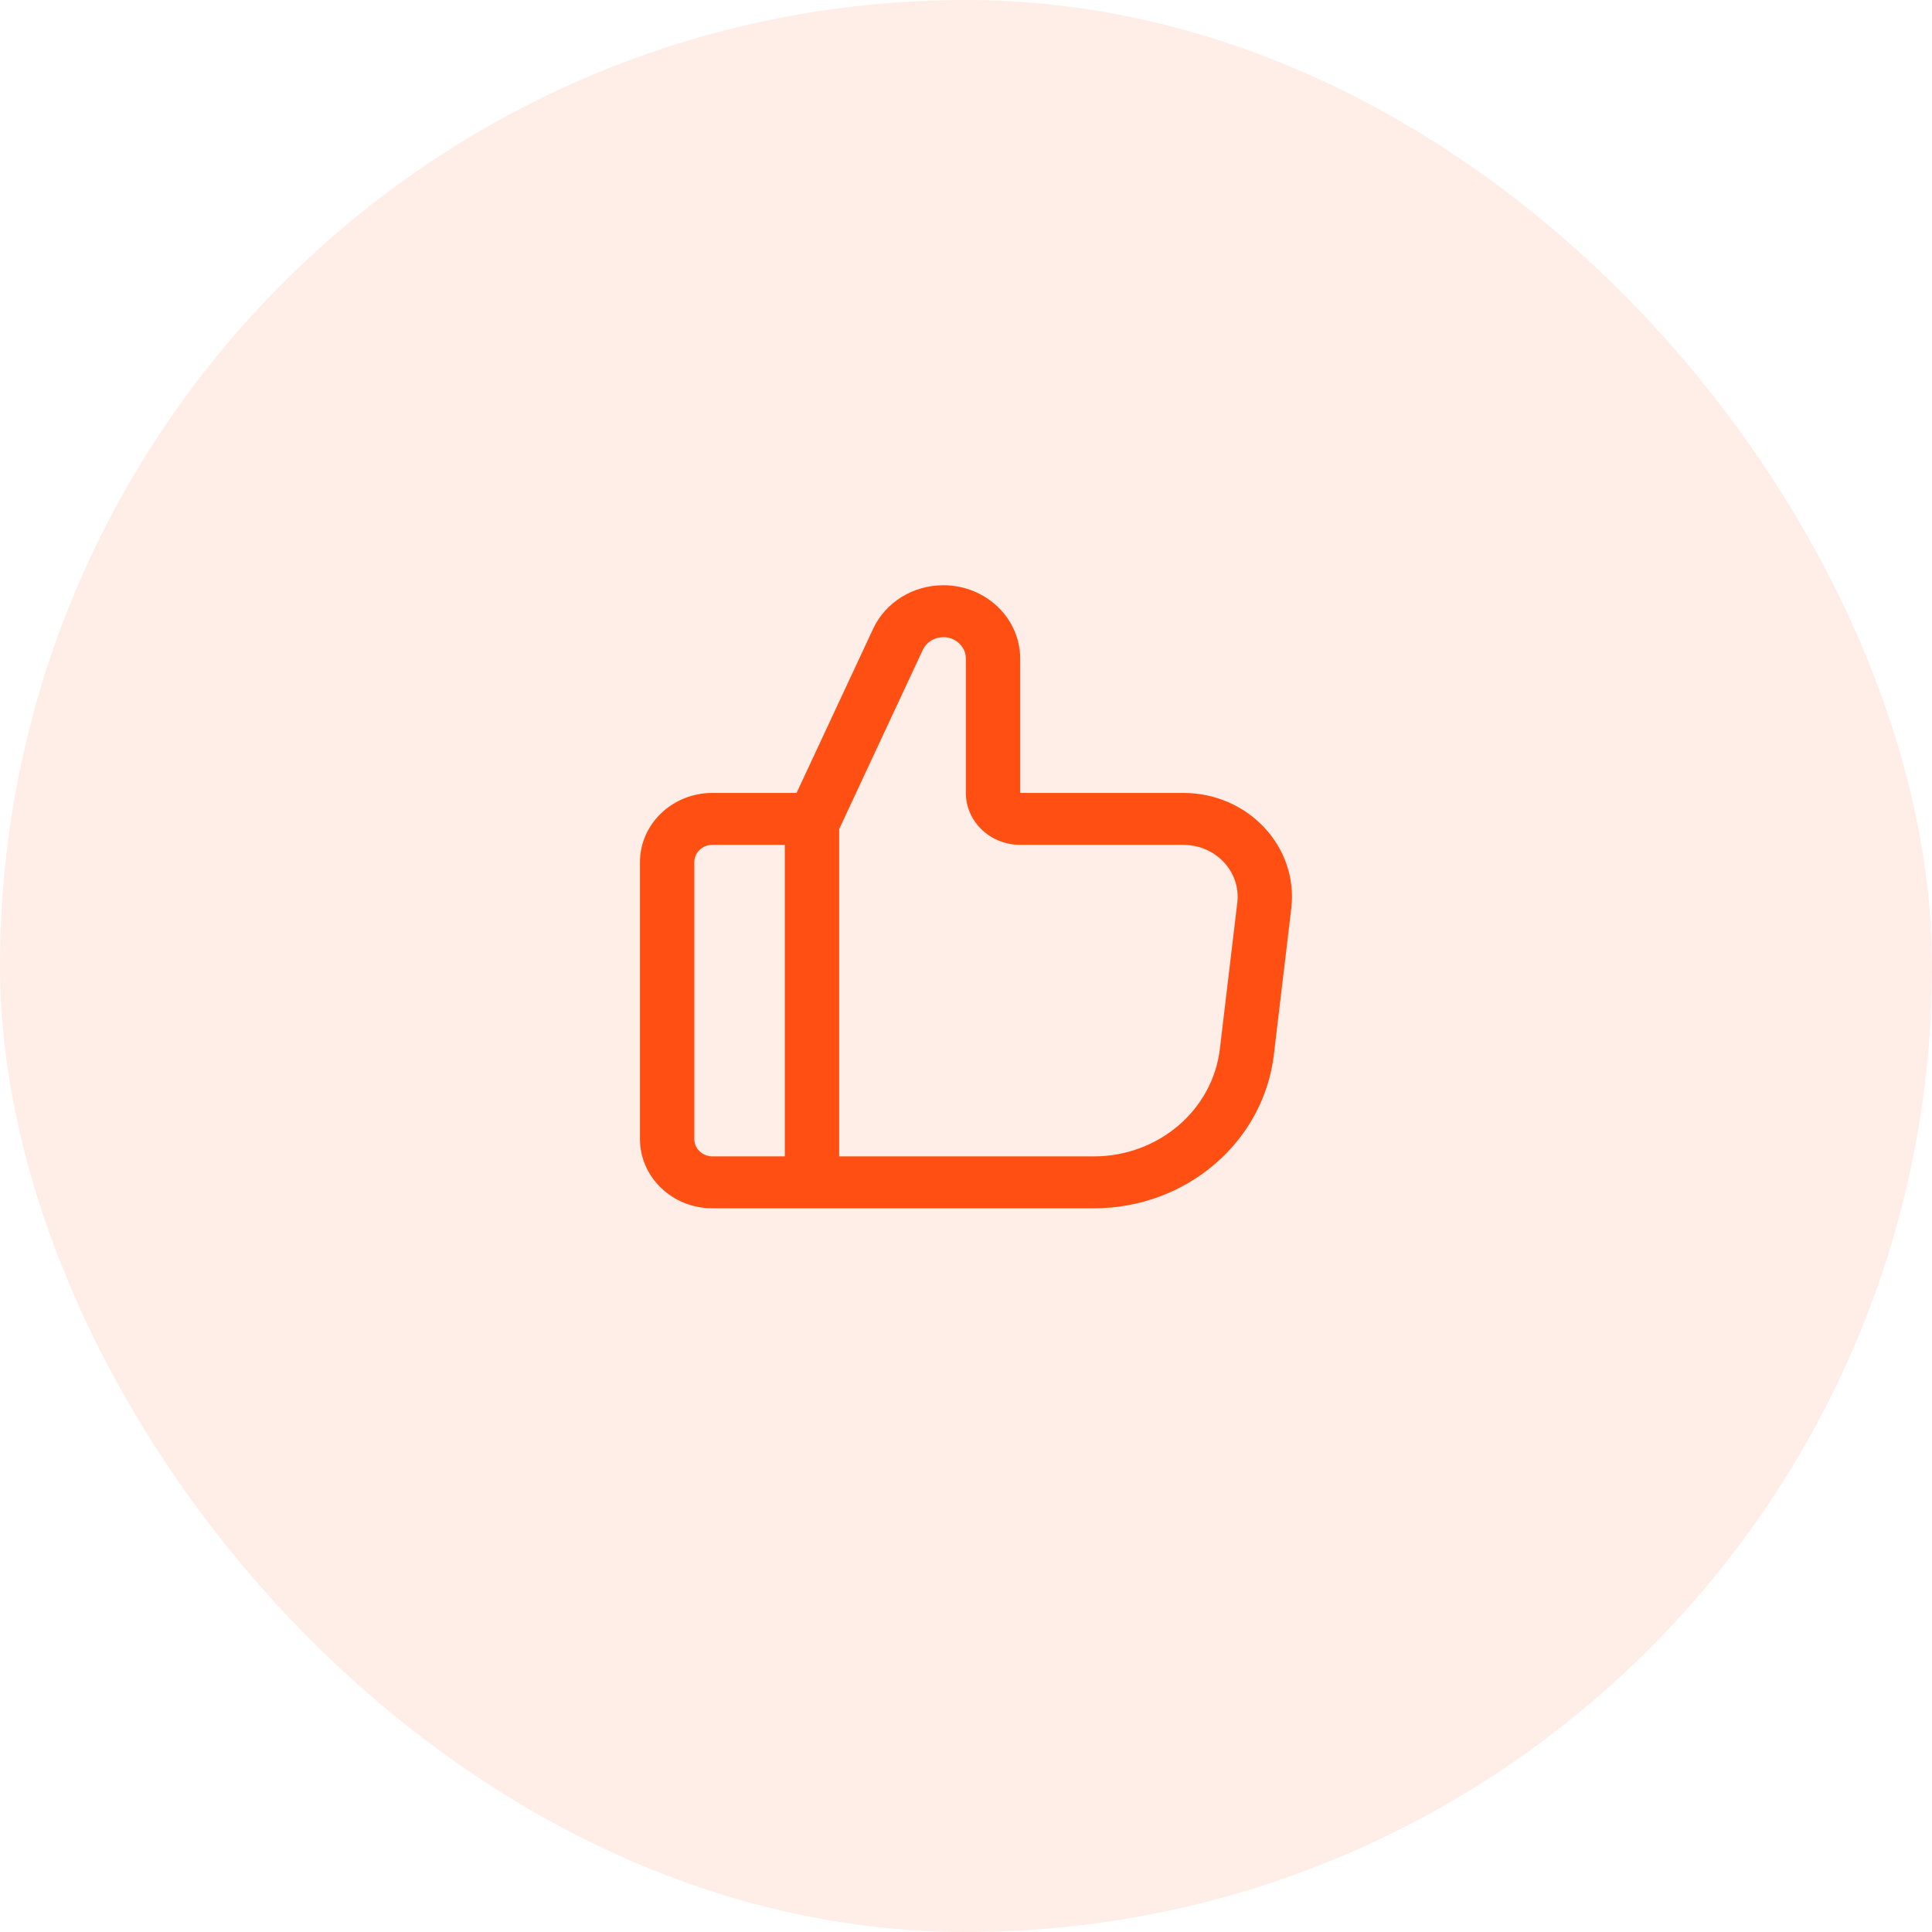
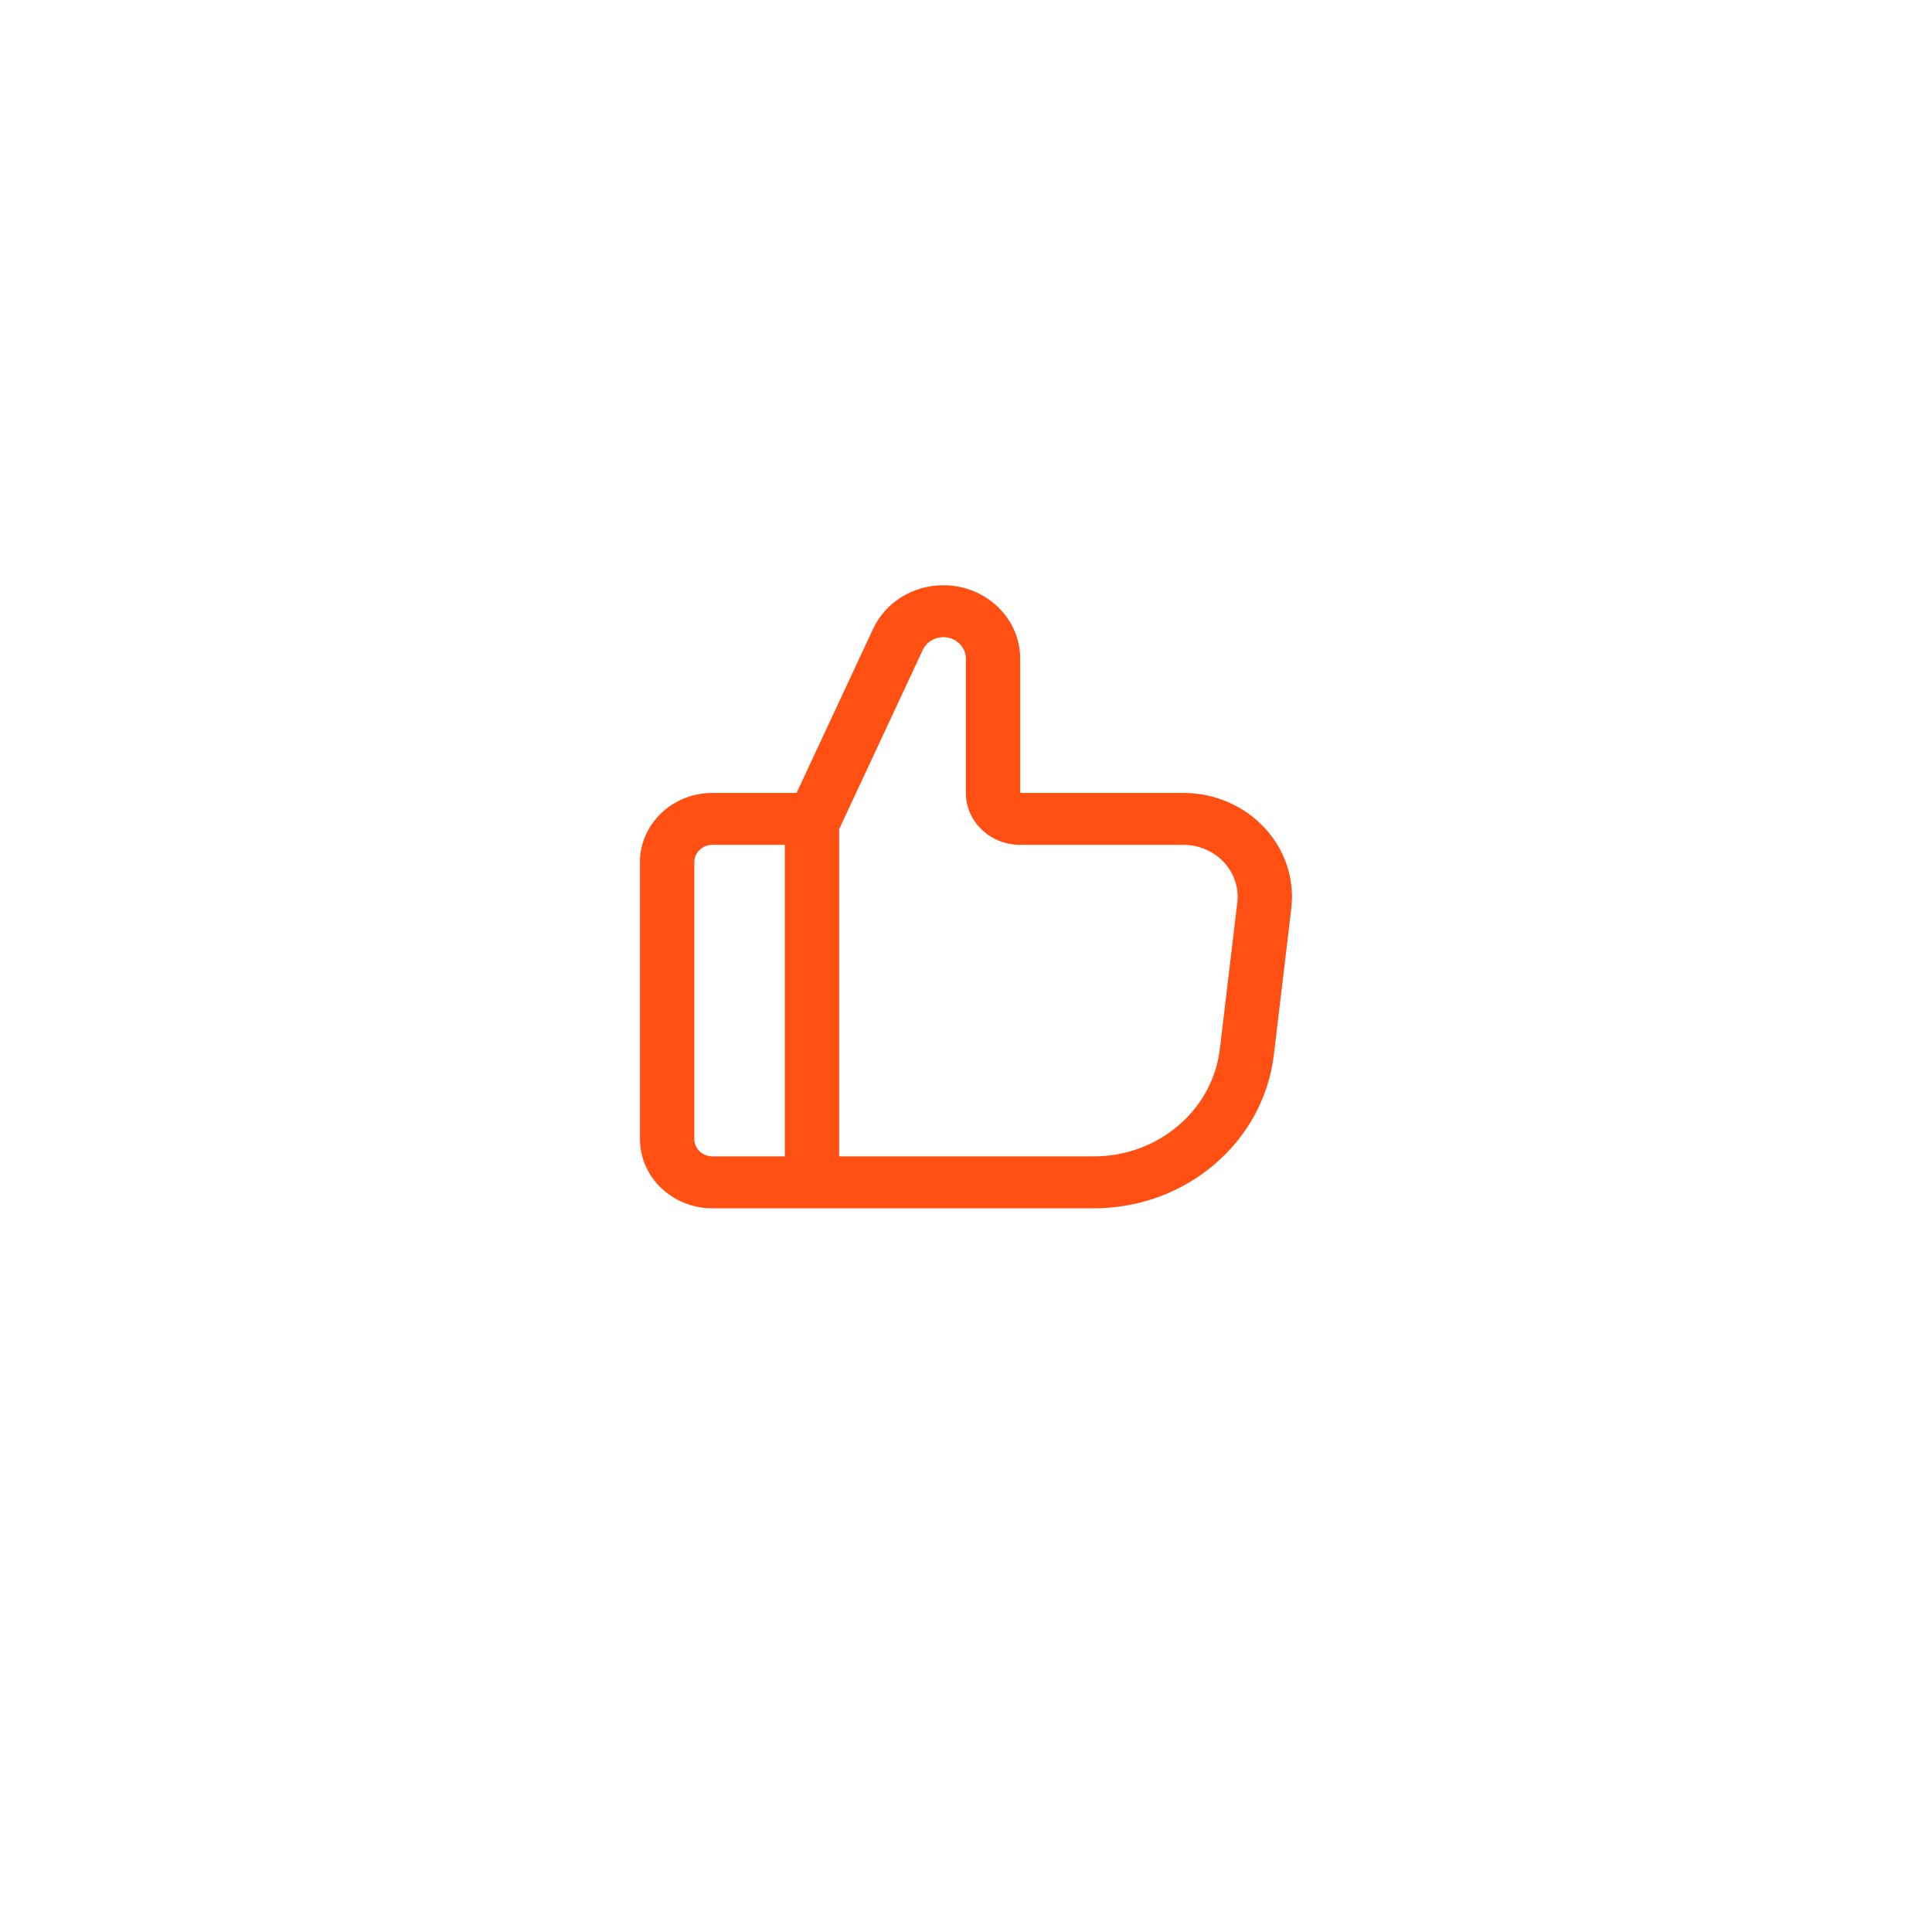
<svg xmlns="http://www.w3.org/2000/svg" width="100" height="100" viewBox="0 0 100 100" fill="none">
-   <rect width="100" height="100" rx="50" fill="#FF4F12" fill-opacity="0.1" />
  <path fill-rule="evenodd" clip-rule="evenodd" d="M52.805 34.093V41.042H55.618L61.248 41.042C64.606 41.042 67.216 43.836 66.836 47.024L65.935 54.596C65.396 59.123 61.388 62.542 56.62 62.542L43.435 62.542L43.434 62.542H40.621H36.875C34.804 62.542 33.125 60.937 33.125 58.958V44.625C33.125 42.646 34.804 41.042 36.875 41.042H40.621H41.23L45.194 32.545C45.833 31.174 47.257 30.292 48.827 30.292C51.024 30.292 52.805 31.994 52.805 34.093ZM56.62 59.854L43.435 59.854L43.435 42.915L47.763 33.639C47.95 33.238 48.367 32.979 48.827 32.979C49.471 32.979 49.993 33.478 49.993 34.093V41.042C49.993 42.526 51.252 43.729 52.805 43.729L61.248 43.729C62.927 43.729 64.232 45.126 64.042 46.721L63.14 54.292C62.763 57.461 59.957 59.854 56.62 59.854ZM36.875 43.729H40.621V59.854H36.875C36.357 59.854 35.938 59.453 35.938 58.958V44.625C35.938 44.13 36.357 43.729 36.875 43.729Z" fill="#FF4F12" />
</svg>